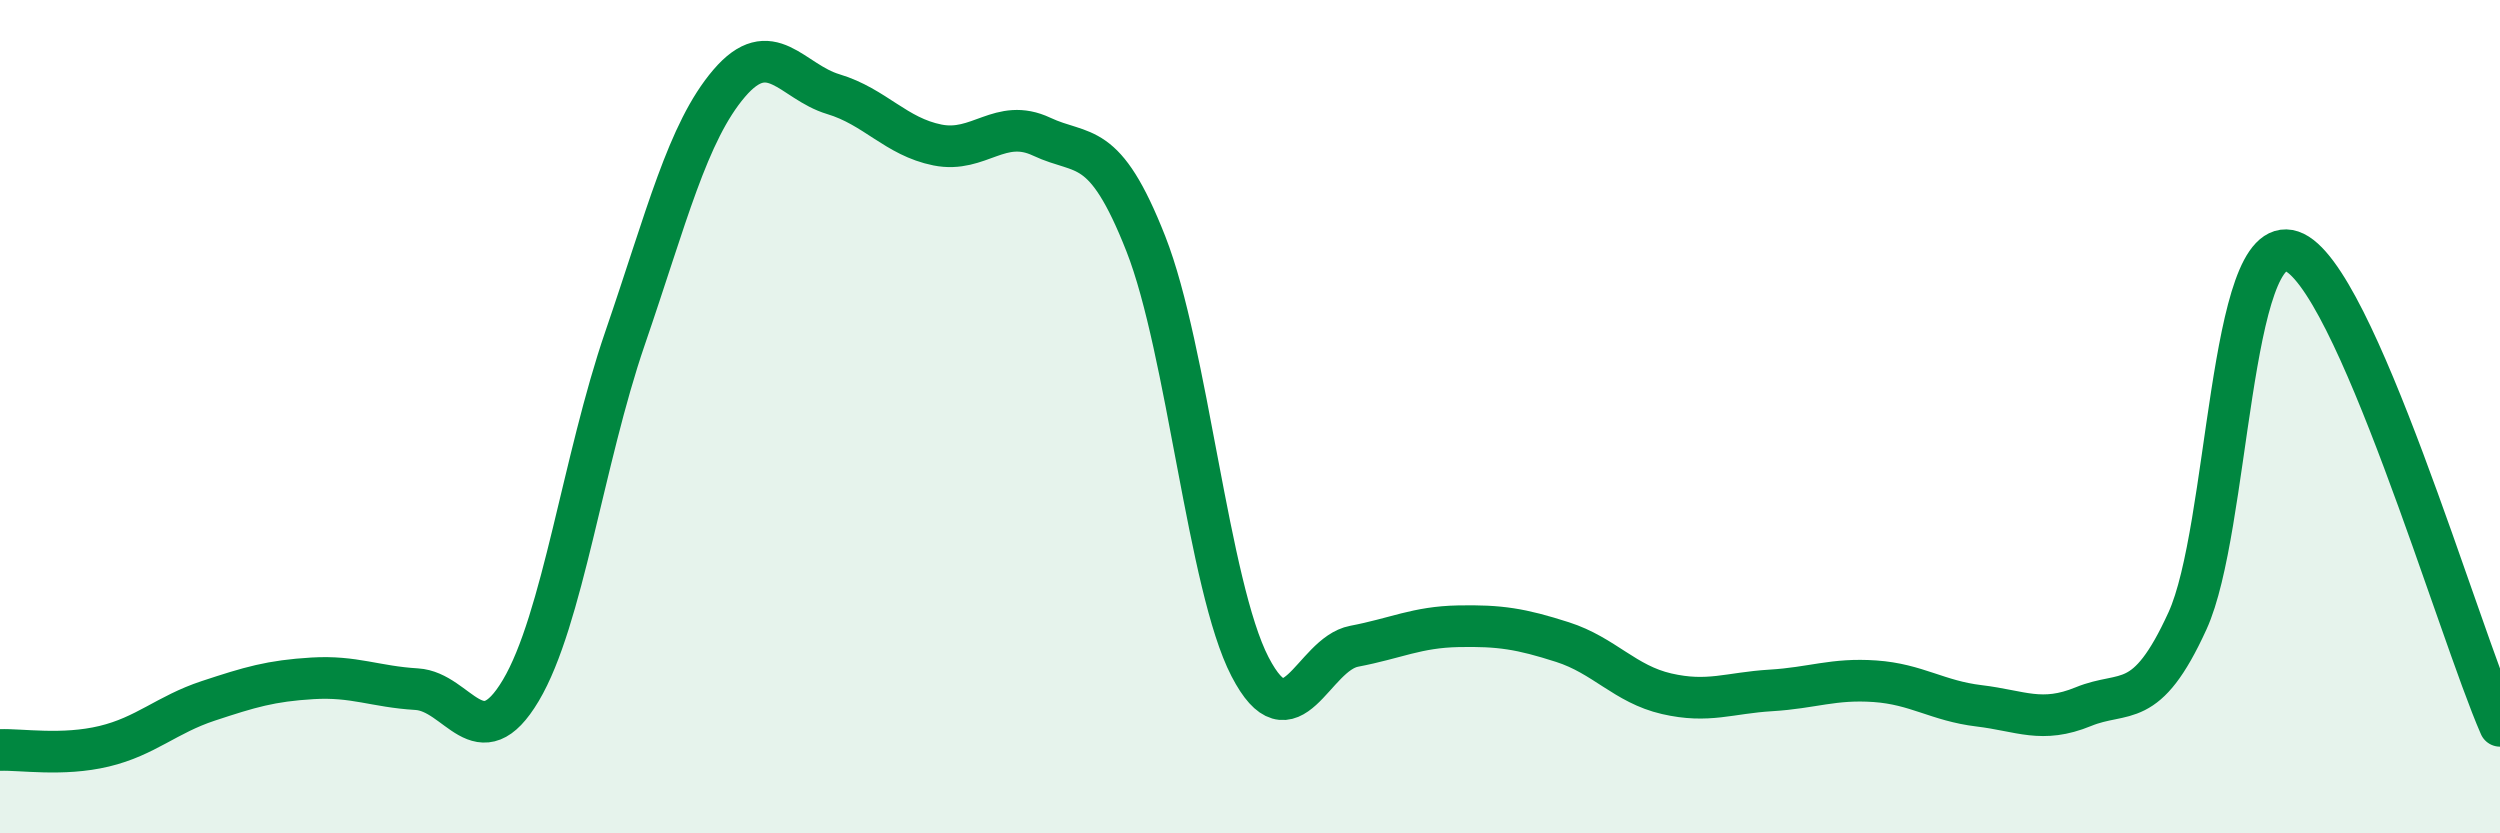
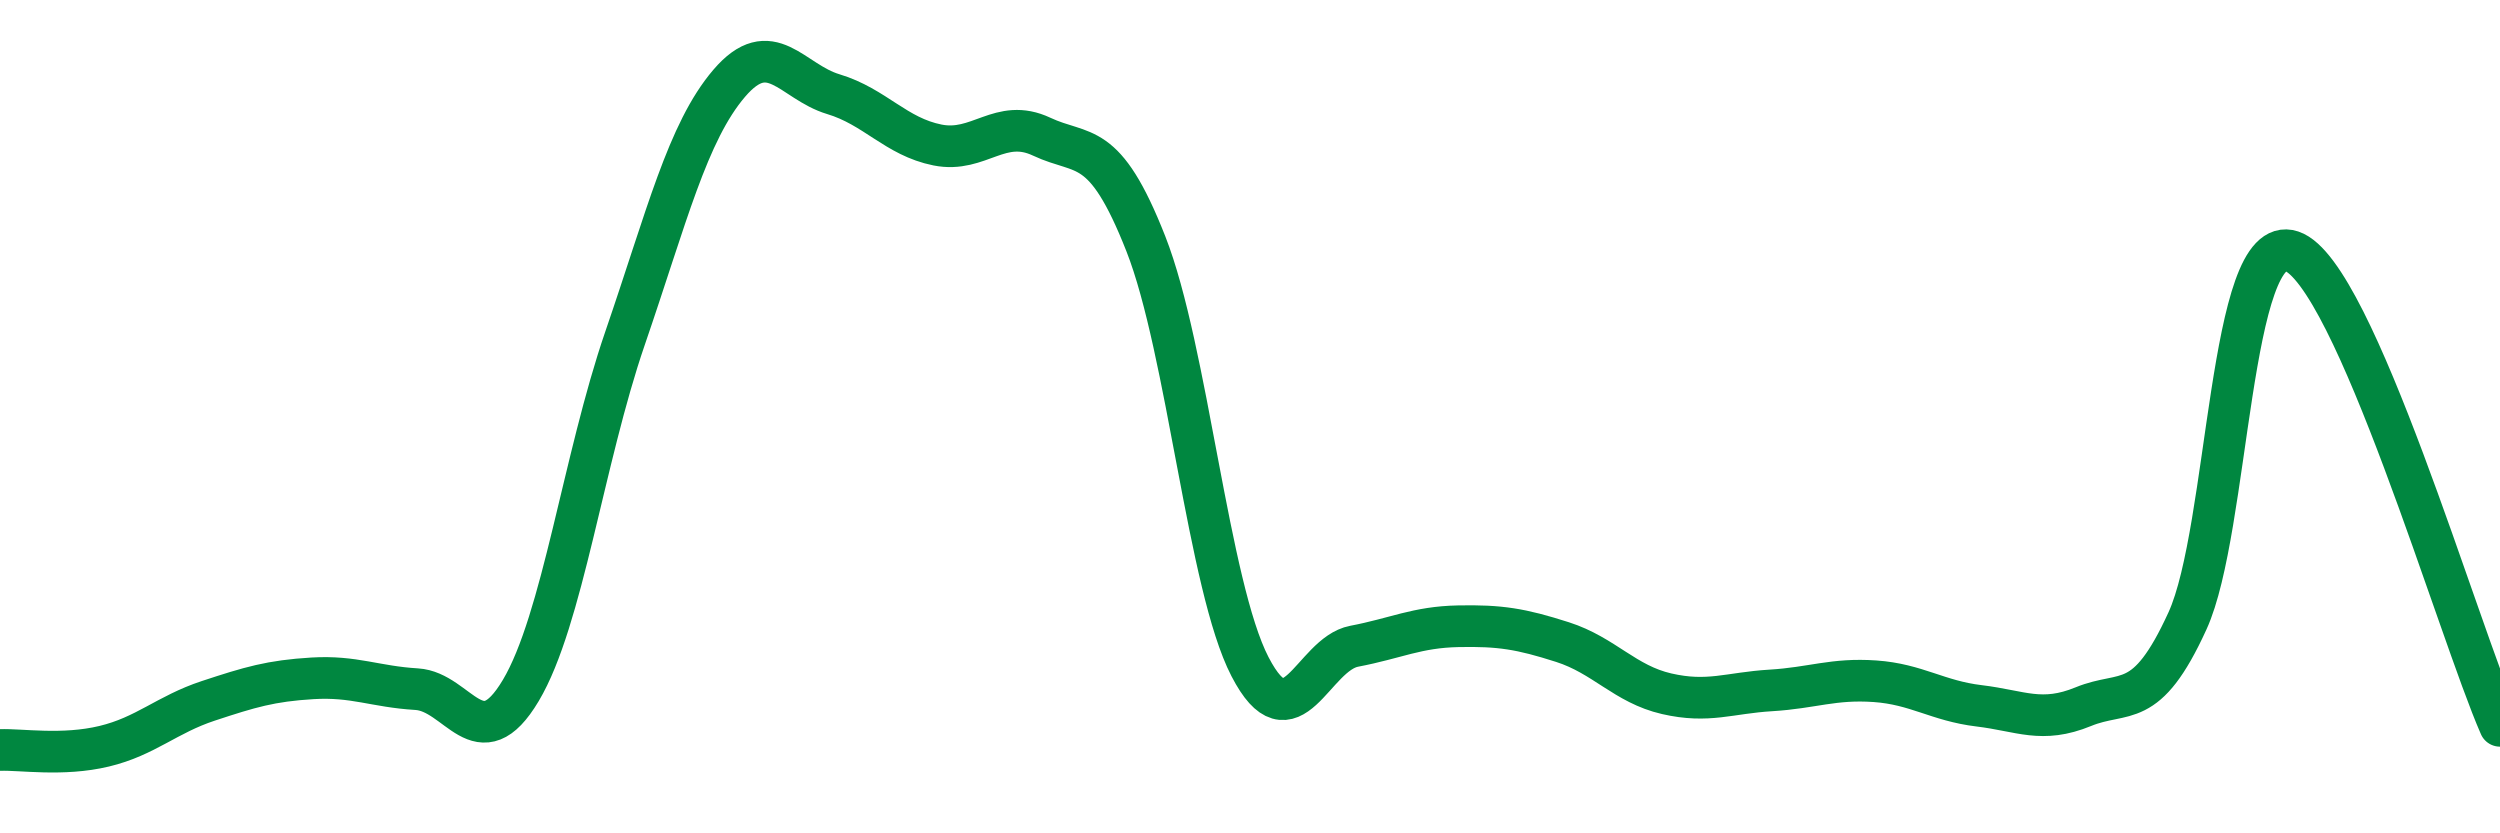
<svg xmlns="http://www.w3.org/2000/svg" width="60" height="20" viewBox="0 0 60 20">
-   <path d="M 0,18 C 0.5,17.98 1.5,18.15 2.5,17.91 C 3.5,17.67 4,17.15 5,16.82 C 6,16.49 6.5,16.34 7.5,16.28 C 8.5,16.22 9,16.48 10,16.54 C 11,16.6 11.5,18.25 12.5,16.57 C 13.5,14.89 14,11.03 15,8.12 C 16,5.21 16.5,3.17 17.5,2 C 18.5,0.83 19,1.96 20,2.26 C 21,2.56 21.5,3.28 22.5,3.48 C 23.5,3.68 24,2.81 25,3.28 C 26,3.75 26.5,3.31 27.5,5.85 C 28.5,8.39 29,14.07 30,16 C 31,17.93 31.5,15.7 32.5,15.51 C 33.5,15.32 34,15.05 35,15.03 C 36,15.01 36.5,15.09 37.5,15.41 C 38.5,15.73 39,16.42 40,16.65 C 41,16.88 41.5,16.63 42.5,16.57 C 43.5,16.51 44,16.28 45,16.35 C 46,16.42 46.5,16.82 47.5,16.94 C 48.5,17.06 49,17.37 50,16.96 C 51,16.55 51.5,17.09 52.5,14.9 C 53.5,12.71 53.5,5.53 55,6.03 C 56.5,6.53 59,15.14 60,17.42L60 20L0 20Z" fill="#008740" opacity="0.1" stroke-linecap="round" stroke-linejoin="round" />
  <path d="M 0,18 C 0.5,17.98 1.5,18.15 2.5,17.91 C 3.5,17.67 4,17.15 5,16.82 C 6,16.49 6.5,16.34 7.5,16.28 C 8.5,16.22 9,16.48 10,16.54 C 11,16.6 11.5,18.25 12.5,16.57 C 13.5,14.89 14,11.03 15,8.12 C 16,5.21 16.5,3.17 17.5,2 C 18.5,0.83 19,1.96 20,2.26 C 21,2.56 21.5,3.28 22.5,3.48 C 23.5,3.68 24,2.81 25,3.28 C 26,3.75 26.5,3.31 27.5,5.85 C 28.5,8.39 29,14.07 30,16 C 31,17.93 31.5,15.7 32.5,15.51 C 33.5,15.32 34,15.05 35,15.03 C 36,15.01 36.5,15.09 37.5,15.41 C 38.5,15.73 39,16.42 40,16.65 C 41,16.88 41.5,16.63 42.5,16.57 C 43.5,16.51 44,16.28 45,16.35 C 46,16.42 46.5,16.82 47.5,16.94 C 48.5,17.06 49,17.37 50,16.96 C 51,16.55 51.5,17.09 52.5,14.9 C 53.5,12.71 53.5,5.53 55,6.03 C 56.5,6.53 59,15.14 60,17.42" stroke="#008740" stroke-width="1" fill="none" stroke-linecap="round" stroke-linejoin="round" />
</svg>